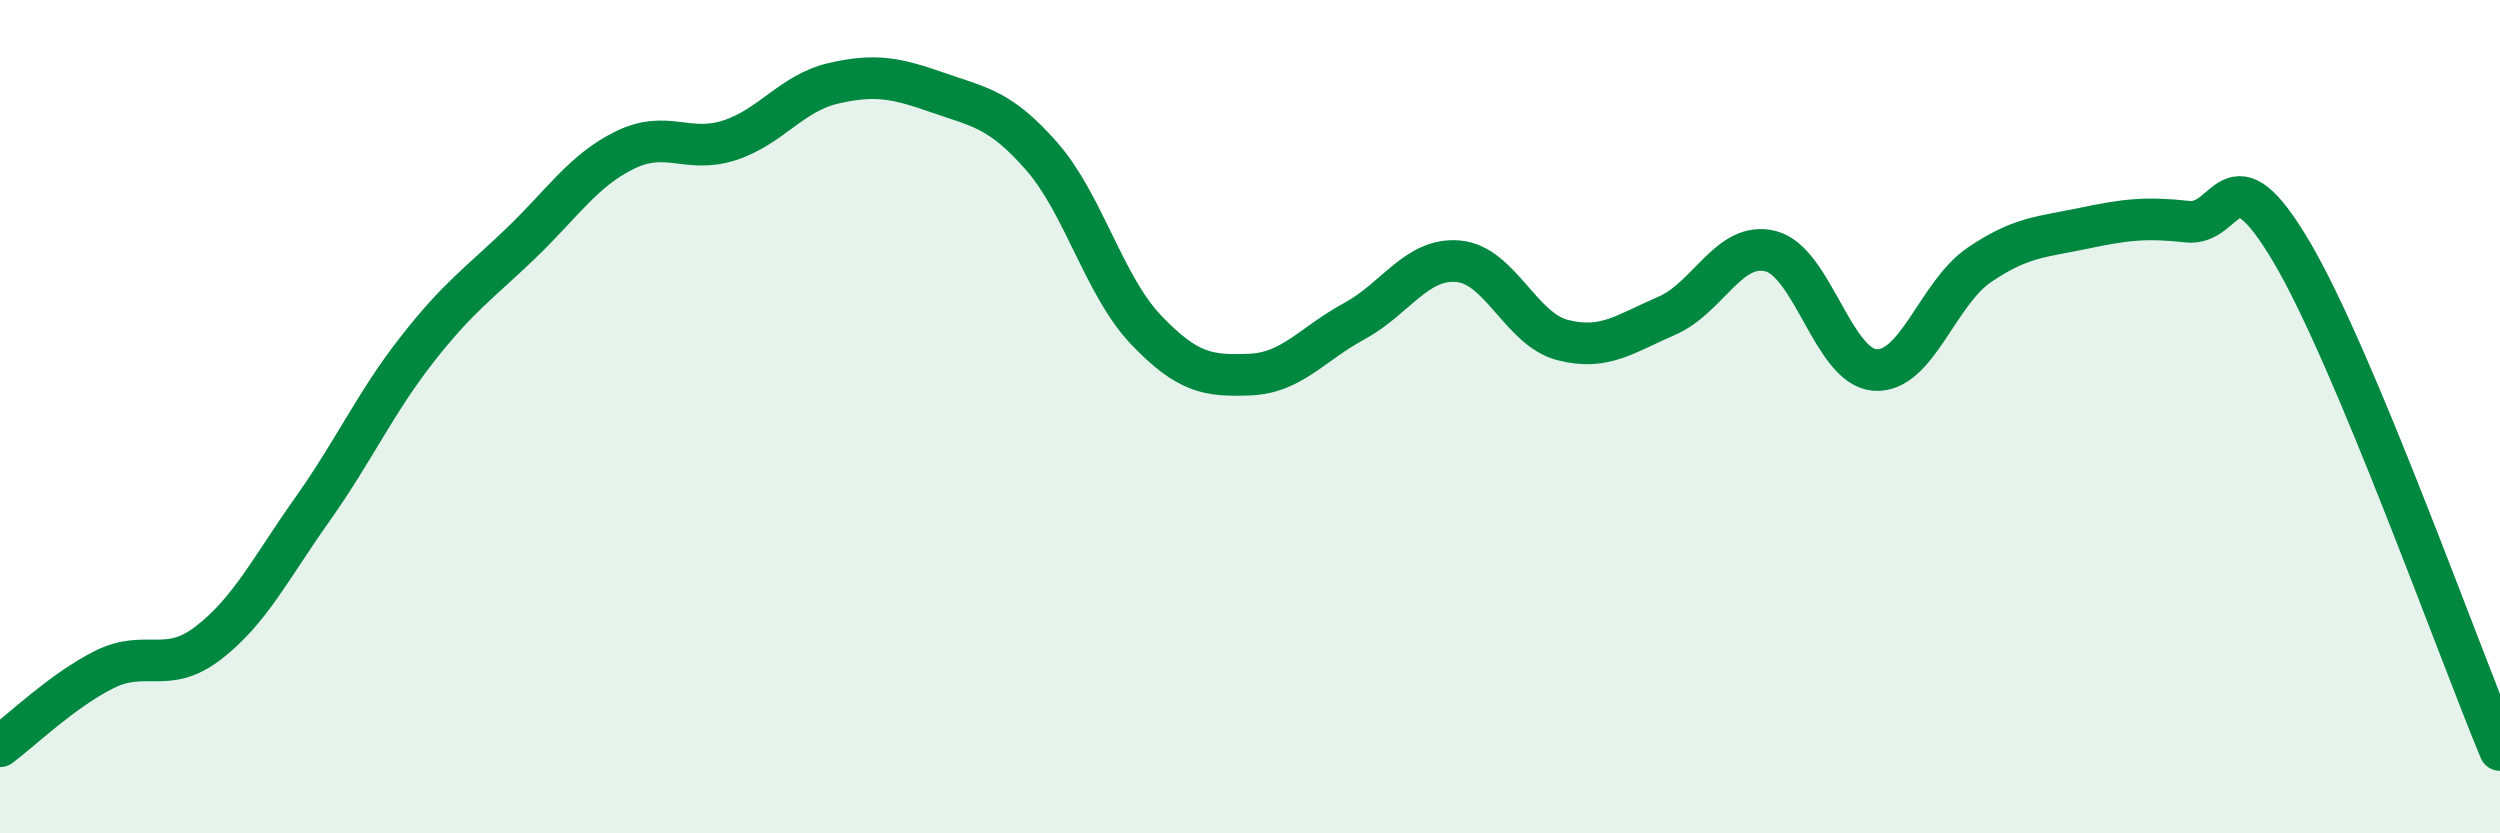
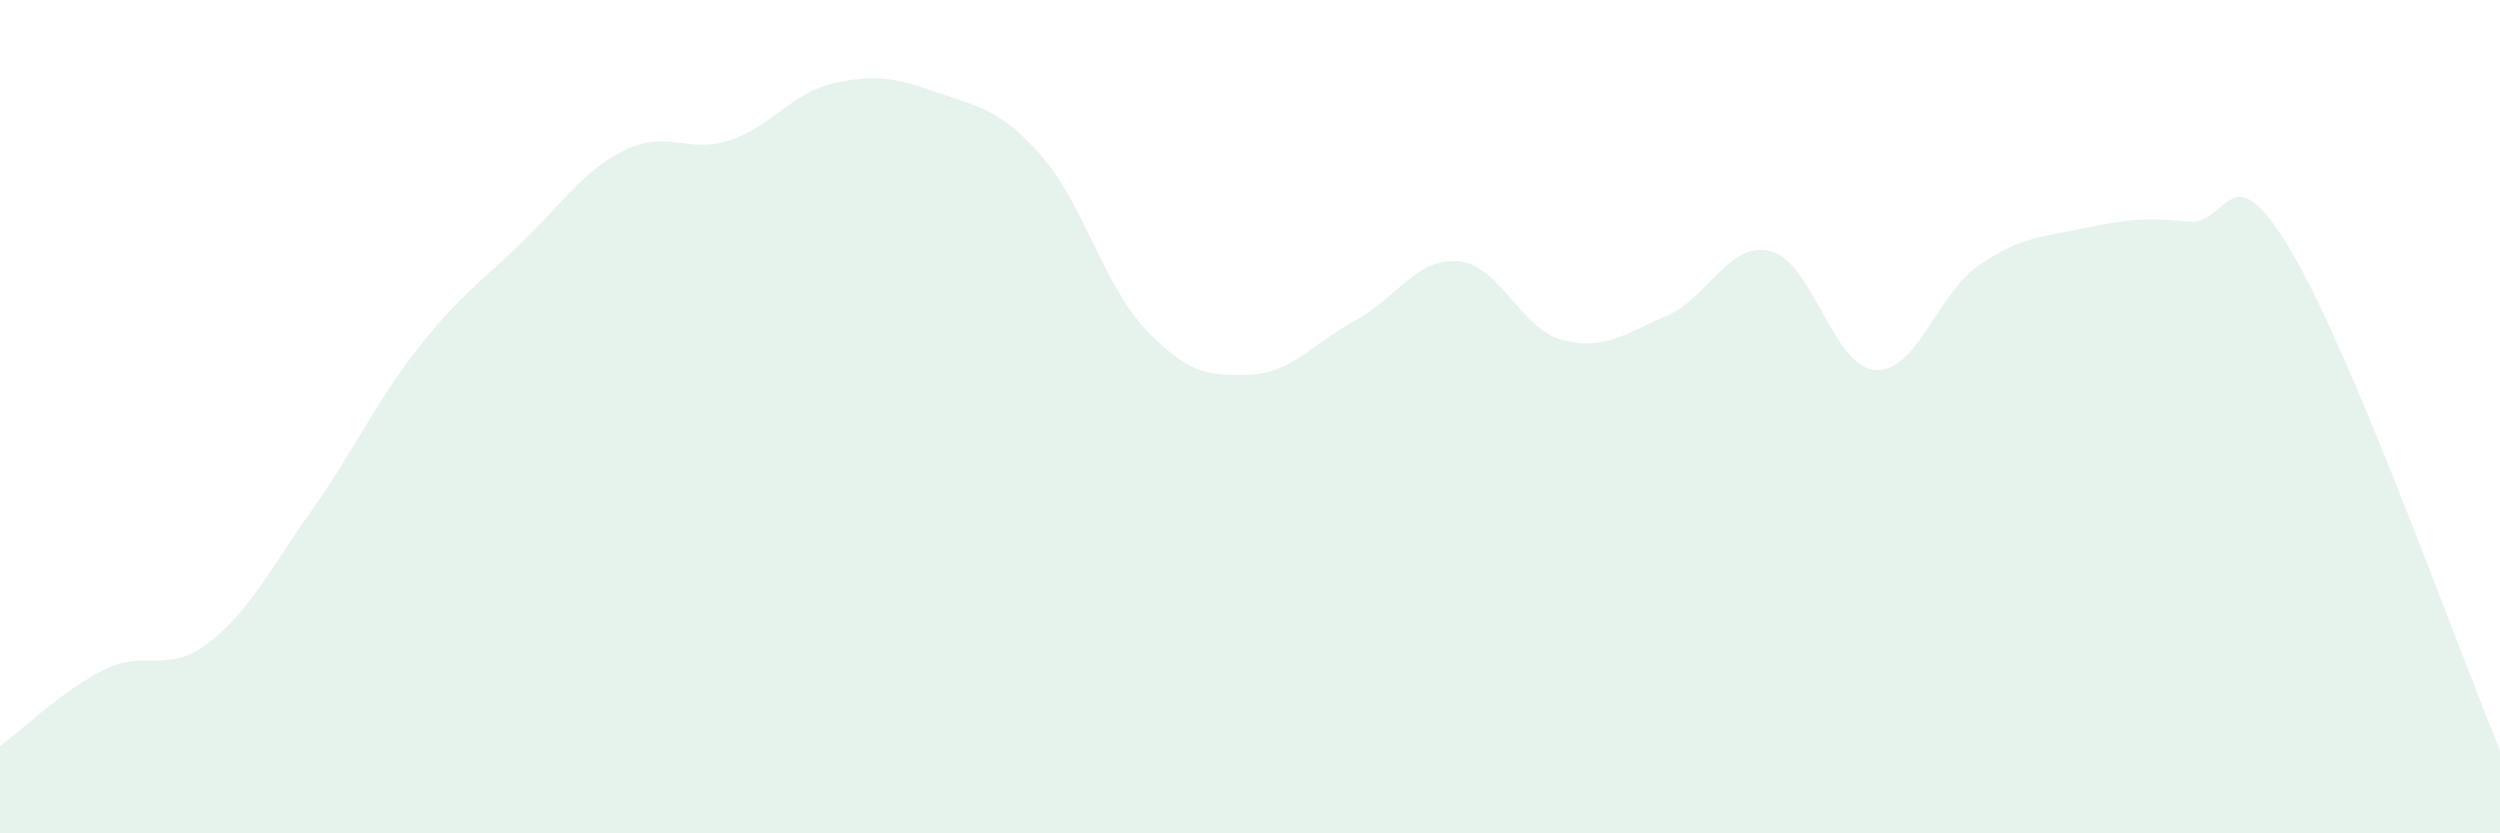
<svg xmlns="http://www.w3.org/2000/svg" width="60" height="20" viewBox="0 0 60 20">
  <path d="M 0,17.91 C 0.5,17.54 1.5,16.57 2.5,16.07 C 3.5,15.57 4,16.2 5,15.43 C 6,14.66 6.5,13.63 7.5,12.22 C 8.5,10.81 9,9.68 10,8.4 C 11,7.12 11.5,6.8 12.5,5.84 C 13.5,4.88 14,4.09 15,3.6 C 16,3.11 16.5,3.69 17.5,3.37 C 18.5,3.05 19,2.23 20,2 C 21,1.77 21.5,1.87 22.5,2.22 C 23.5,2.57 24,2.61 25,3.75 C 26,4.89 26.5,6.86 27.5,7.91 C 28.5,8.96 29,9.03 30,8.99 C 31,8.95 31.5,8.25 32.5,7.71 C 33.5,7.17 34,6.18 35,6.27 C 36,6.36 36.5,7.9 37.5,8.16 C 38.5,8.42 39,8.01 40,7.58 C 41,7.15 41.5,5.77 42.5,6.03 C 43.5,6.29 44,8.81 45,8.88 C 46,8.95 46.5,7.04 47.5,6.36 C 48.5,5.68 49,5.69 50,5.48 C 51,5.27 51.5,5.21 52.5,5.32 C 53.5,5.43 53.5,3.51 55,6.05 C 56.5,8.59 59,15.61 60,18L60 20L0 20Z" fill="#008740" opacity="0.1" stroke-linecap="round" stroke-linejoin="round" />
-   <path d="M 0,17.91 C 0.5,17.54 1.5,16.57 2.5,16.07 C 3.5,15.57 4,16.2 5,15.43 C 6,14.66 6.5,13.63 7.5,12.22 C 8.5,10.81 9,9.68 10,8.4 C 11,7.12 11.5,6.8 12.5,5.84 C 13.5,4.88 14,4.09 15,3.6 C 16,3.11 16.5,3.69 17.5,3.37 C 18.5,3.05 19,2.23 20,2 C 21,1.77 21.5,1.87 22.5,2.22 C 23.5,2.57 24,2.61 25,3.75 C 26,4.89 26.5,6.86 27.5,7.91 C 28.5,8.96 29,9.03 30,8.99 C 31,8.95 31.5,8.25 32.5,7.71 C 33.5,7.17 34,6.18 35,6.27 C 36,6.36 36.5,7.9 37.5,8.16 C 38.5,8.42 39,8.01 40,7.58 C 41,7.15 41.5,5.77 42.5,6.03 C 43.5,6.29 44,8.81 45,8.88 C 46,8.95 46.5,7.04 47.5,6.36 C 48.5,5.68 49,5.69 50,5.48 C 51,5.27 51.5,5.21 52.5,5.32 C 53.5,5.43 53.5,3.51 55,6.05 C 56.5,8.59 59,15.61 60,18" stroke="#008740" stroke-width="1" fill="none" stroke-linecap="round" stroke-linejoin="round" />
</svg>